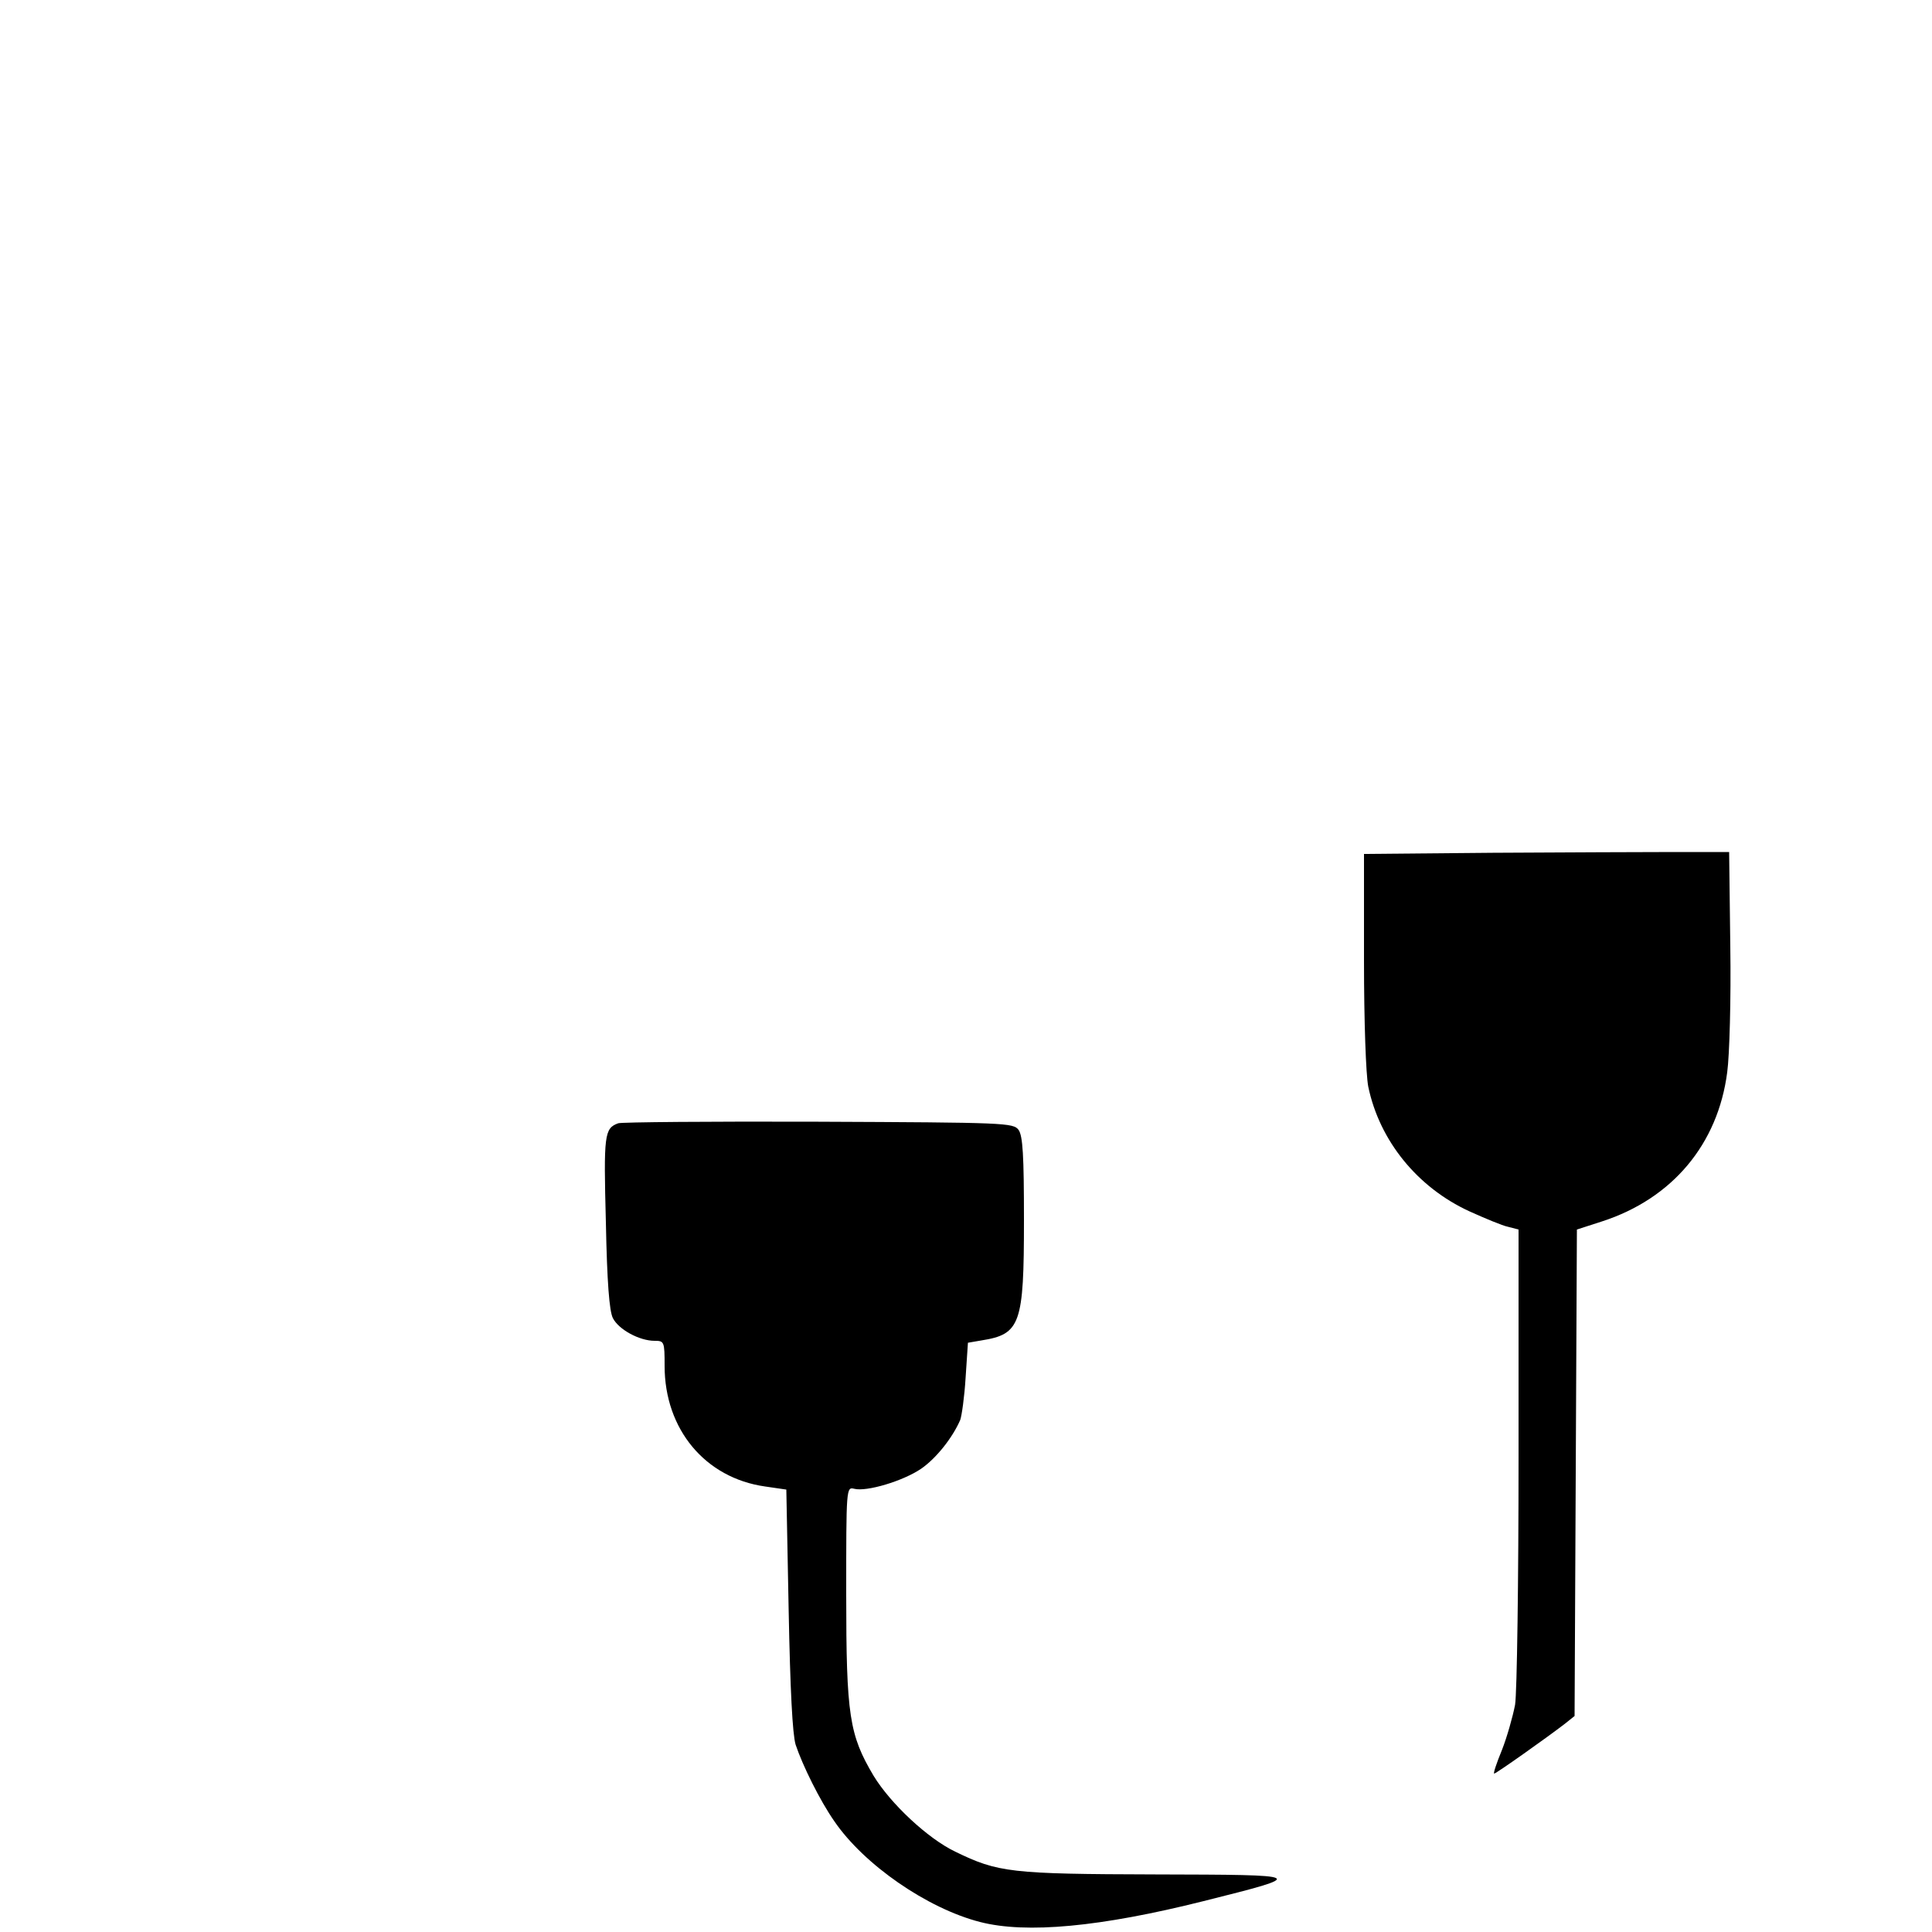
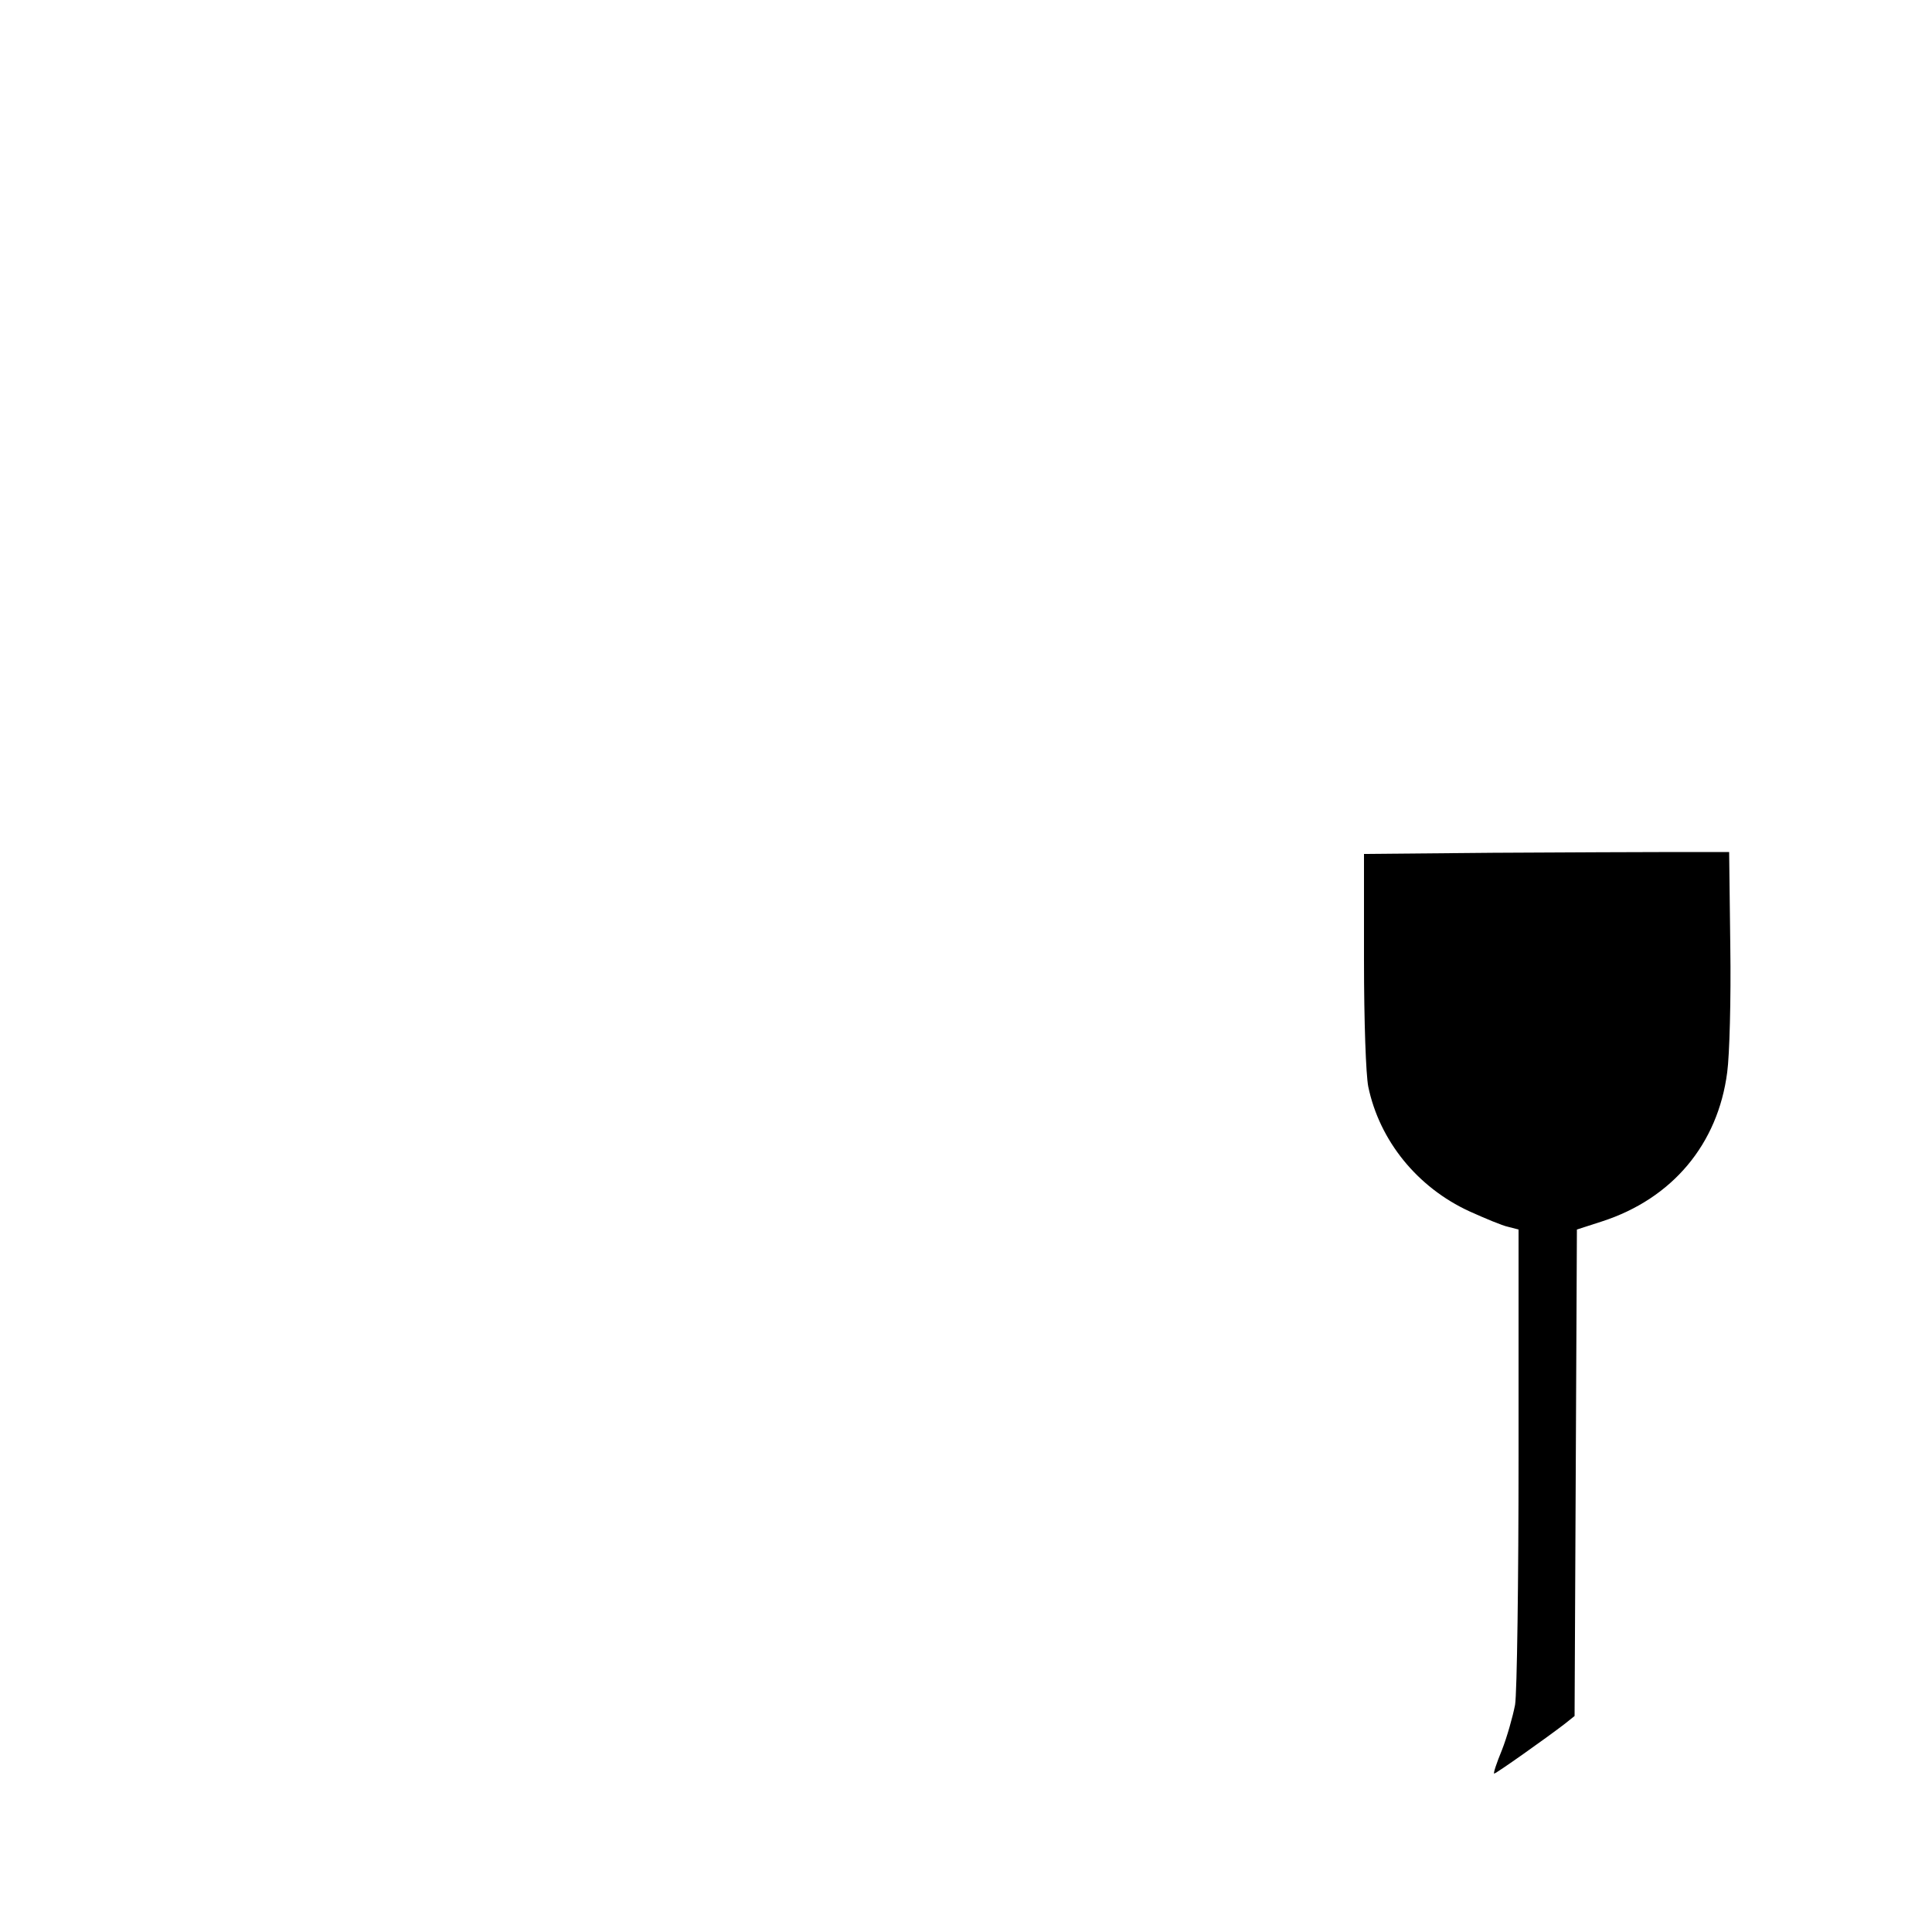
<svg xmlns="http://www.w3.org/2000/svg" version="1.0" width="500pt" height="500pt" viewBox="0 0 500 500" preserveAspectRatio="xMidYMid meet">
  <g transform="translate(0,500) scale(0.1,-0.1)" fill="#000000" stroke="none">
    <path d="M3863 2793 l-333 -3 0 -275 c0 -161 5 -296 11 -327 29 -140 127 -261 262 -323 40 -18 85 -37 100 -40 l27 -7 0 -587 c0 -322 -4 -612 -9 -643 -6 -31 -21 -84 -34 -117 -14 -34 -23 -61 -20 -61 5 0 139 95 183 129 l25 20 3 629 3 630 65 21 c182 59 300 200 324 386 6 44 10 190 8 325 l-3 245 -140 0 c-77 0 -290 -1 -472 -2z" />
-     <path d="M1600 2093 c-36 -13 -38 -29 -32 -256 3 -156 9 -230 18 -248 15 -30 69 -59 108 -59 25 0 26 -2 26 -65 0 -164 105 -290 260 -312 l55 -8 6 -310 c4 -210 10 -323 18 -350 18 -54 63 -145 100 -198 77 -113 241 -226 377 -261 120 -31 312 -13 579 54 271 68 270 68 -125 69 -375 1 -407 5 -518 59 -71 34 -167 124 -211 196 -63 106 -71 156 -71 469 0 278 0 279 21 274 32 -8 126 20 173 52 39 27 81 80 101 126 4 11 11 60 14 110 l6 90 35 6 c101 16 110 42 110 311 0 169 -3 218 -14 234 -14 18 -32 19 -518 21 -277 1 -510 -1 -518 -4z" />
  </g>
</svg>